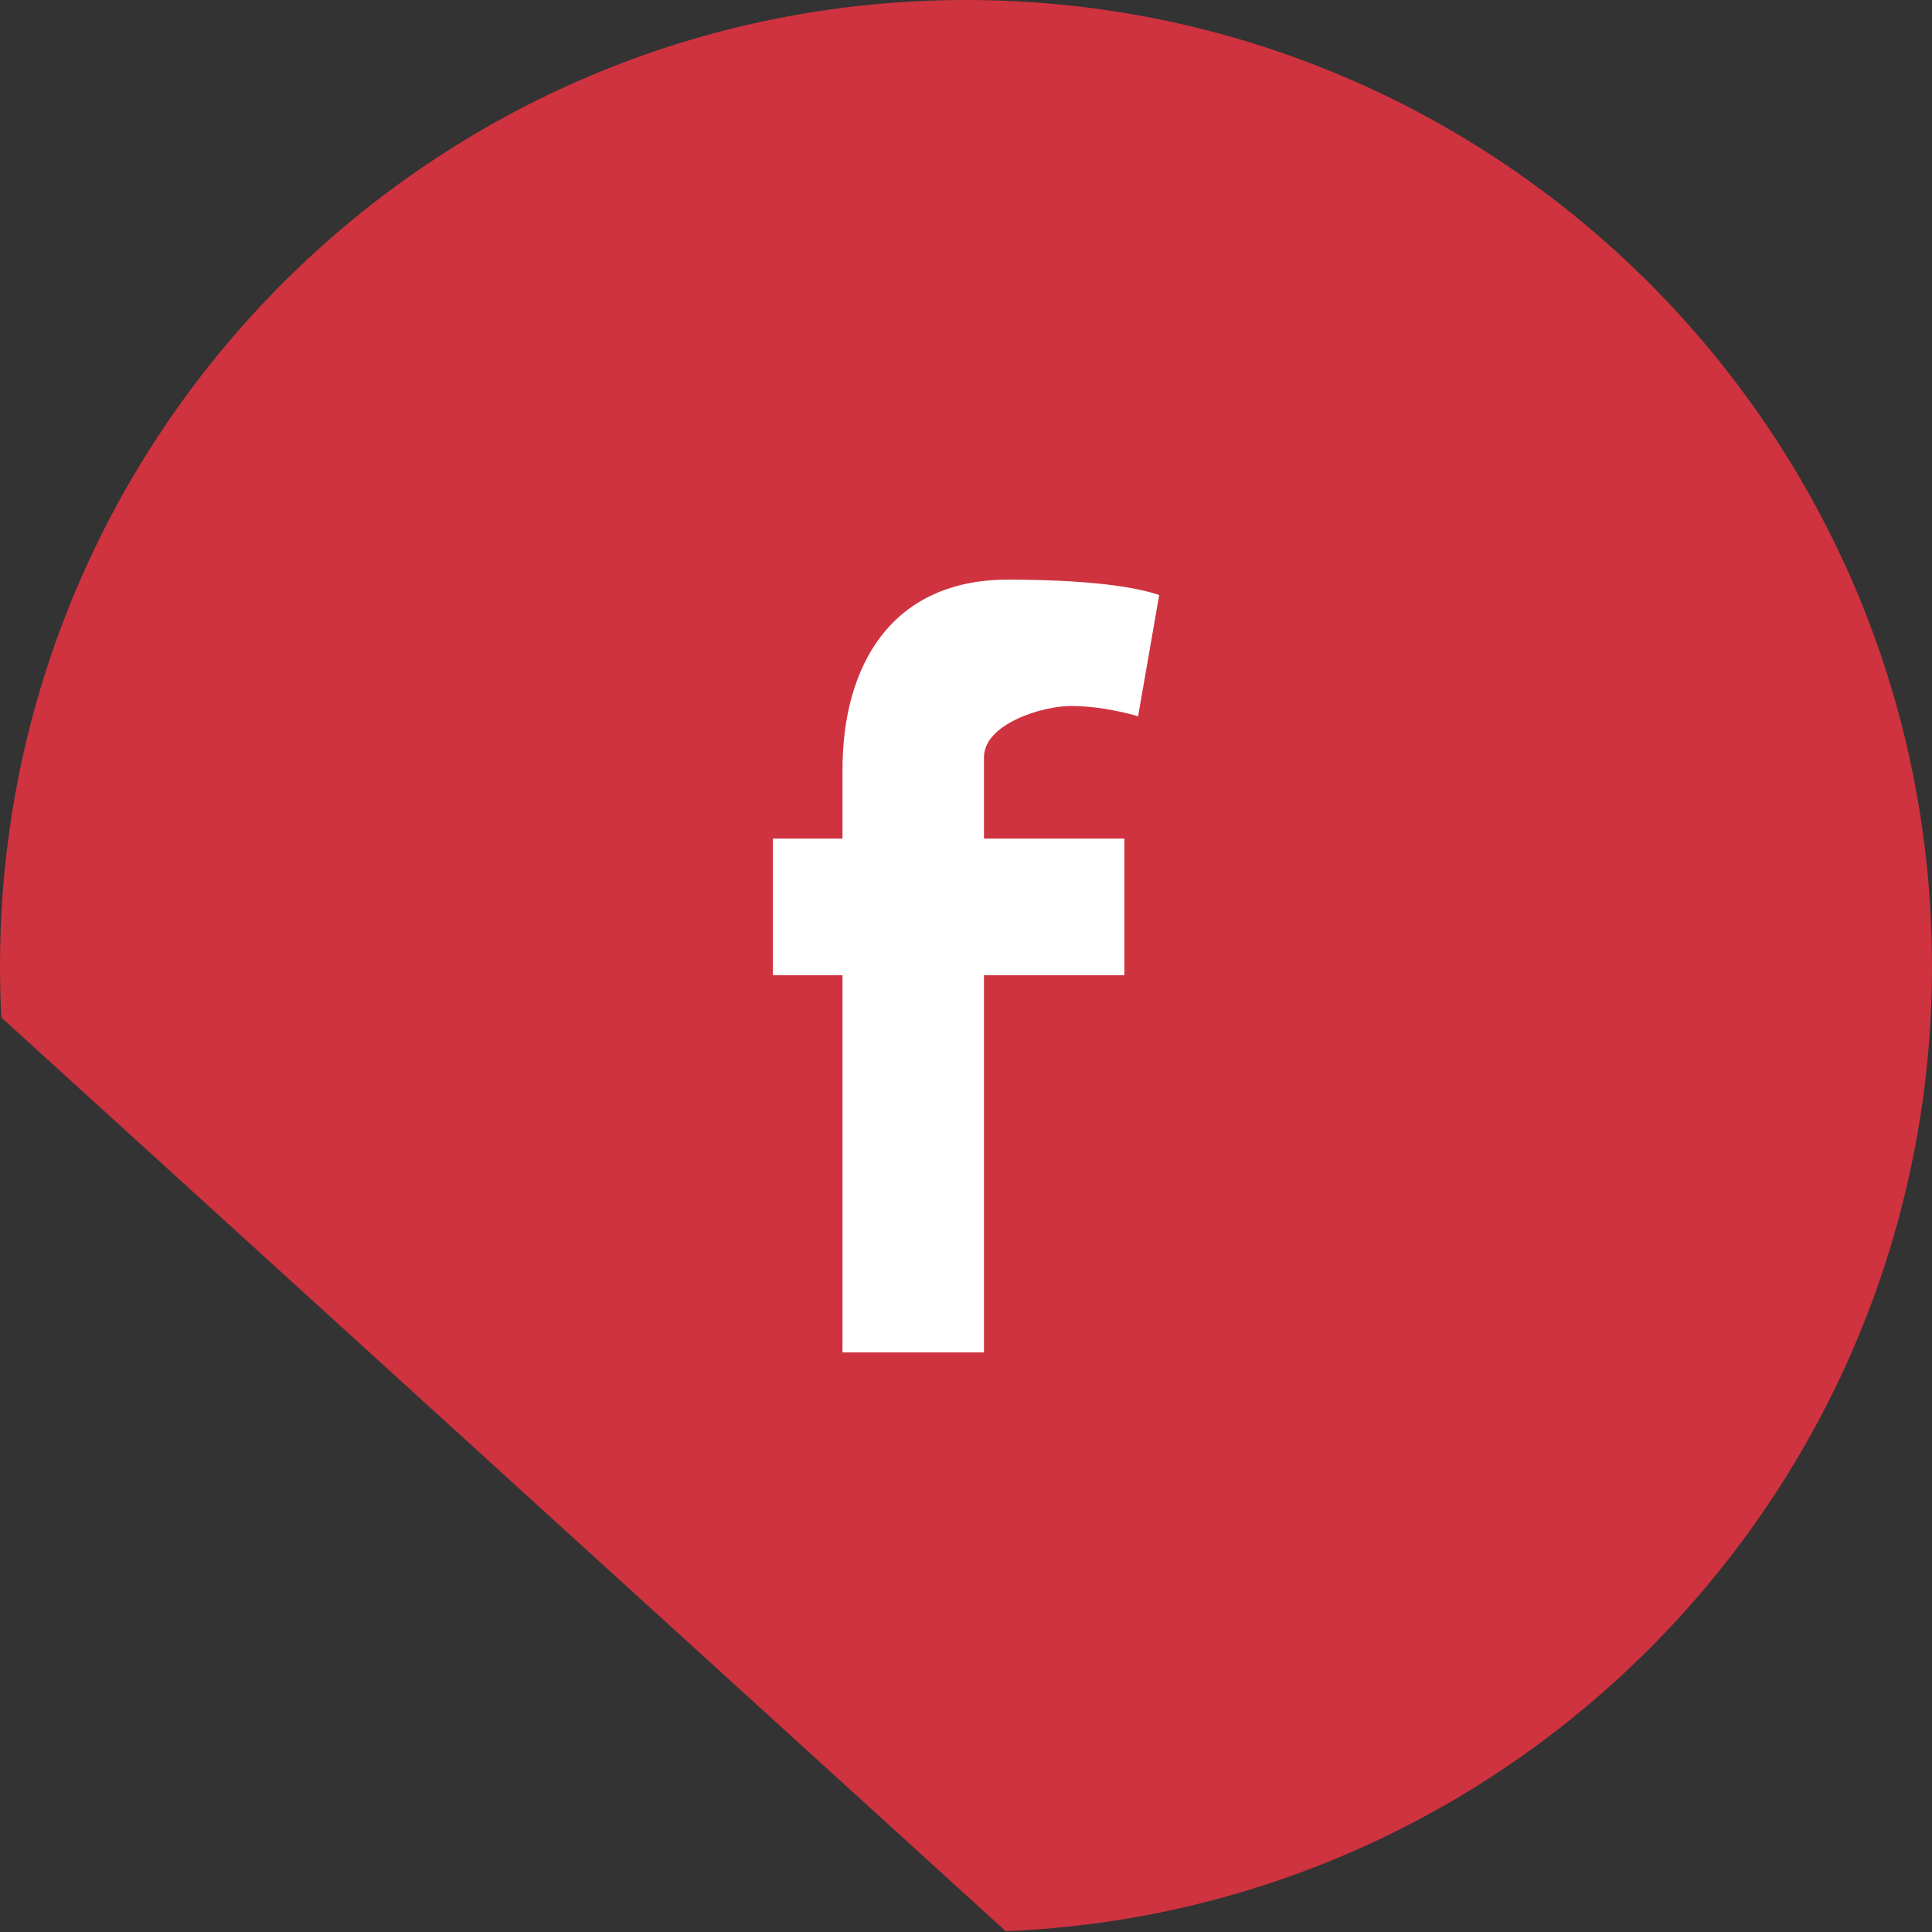
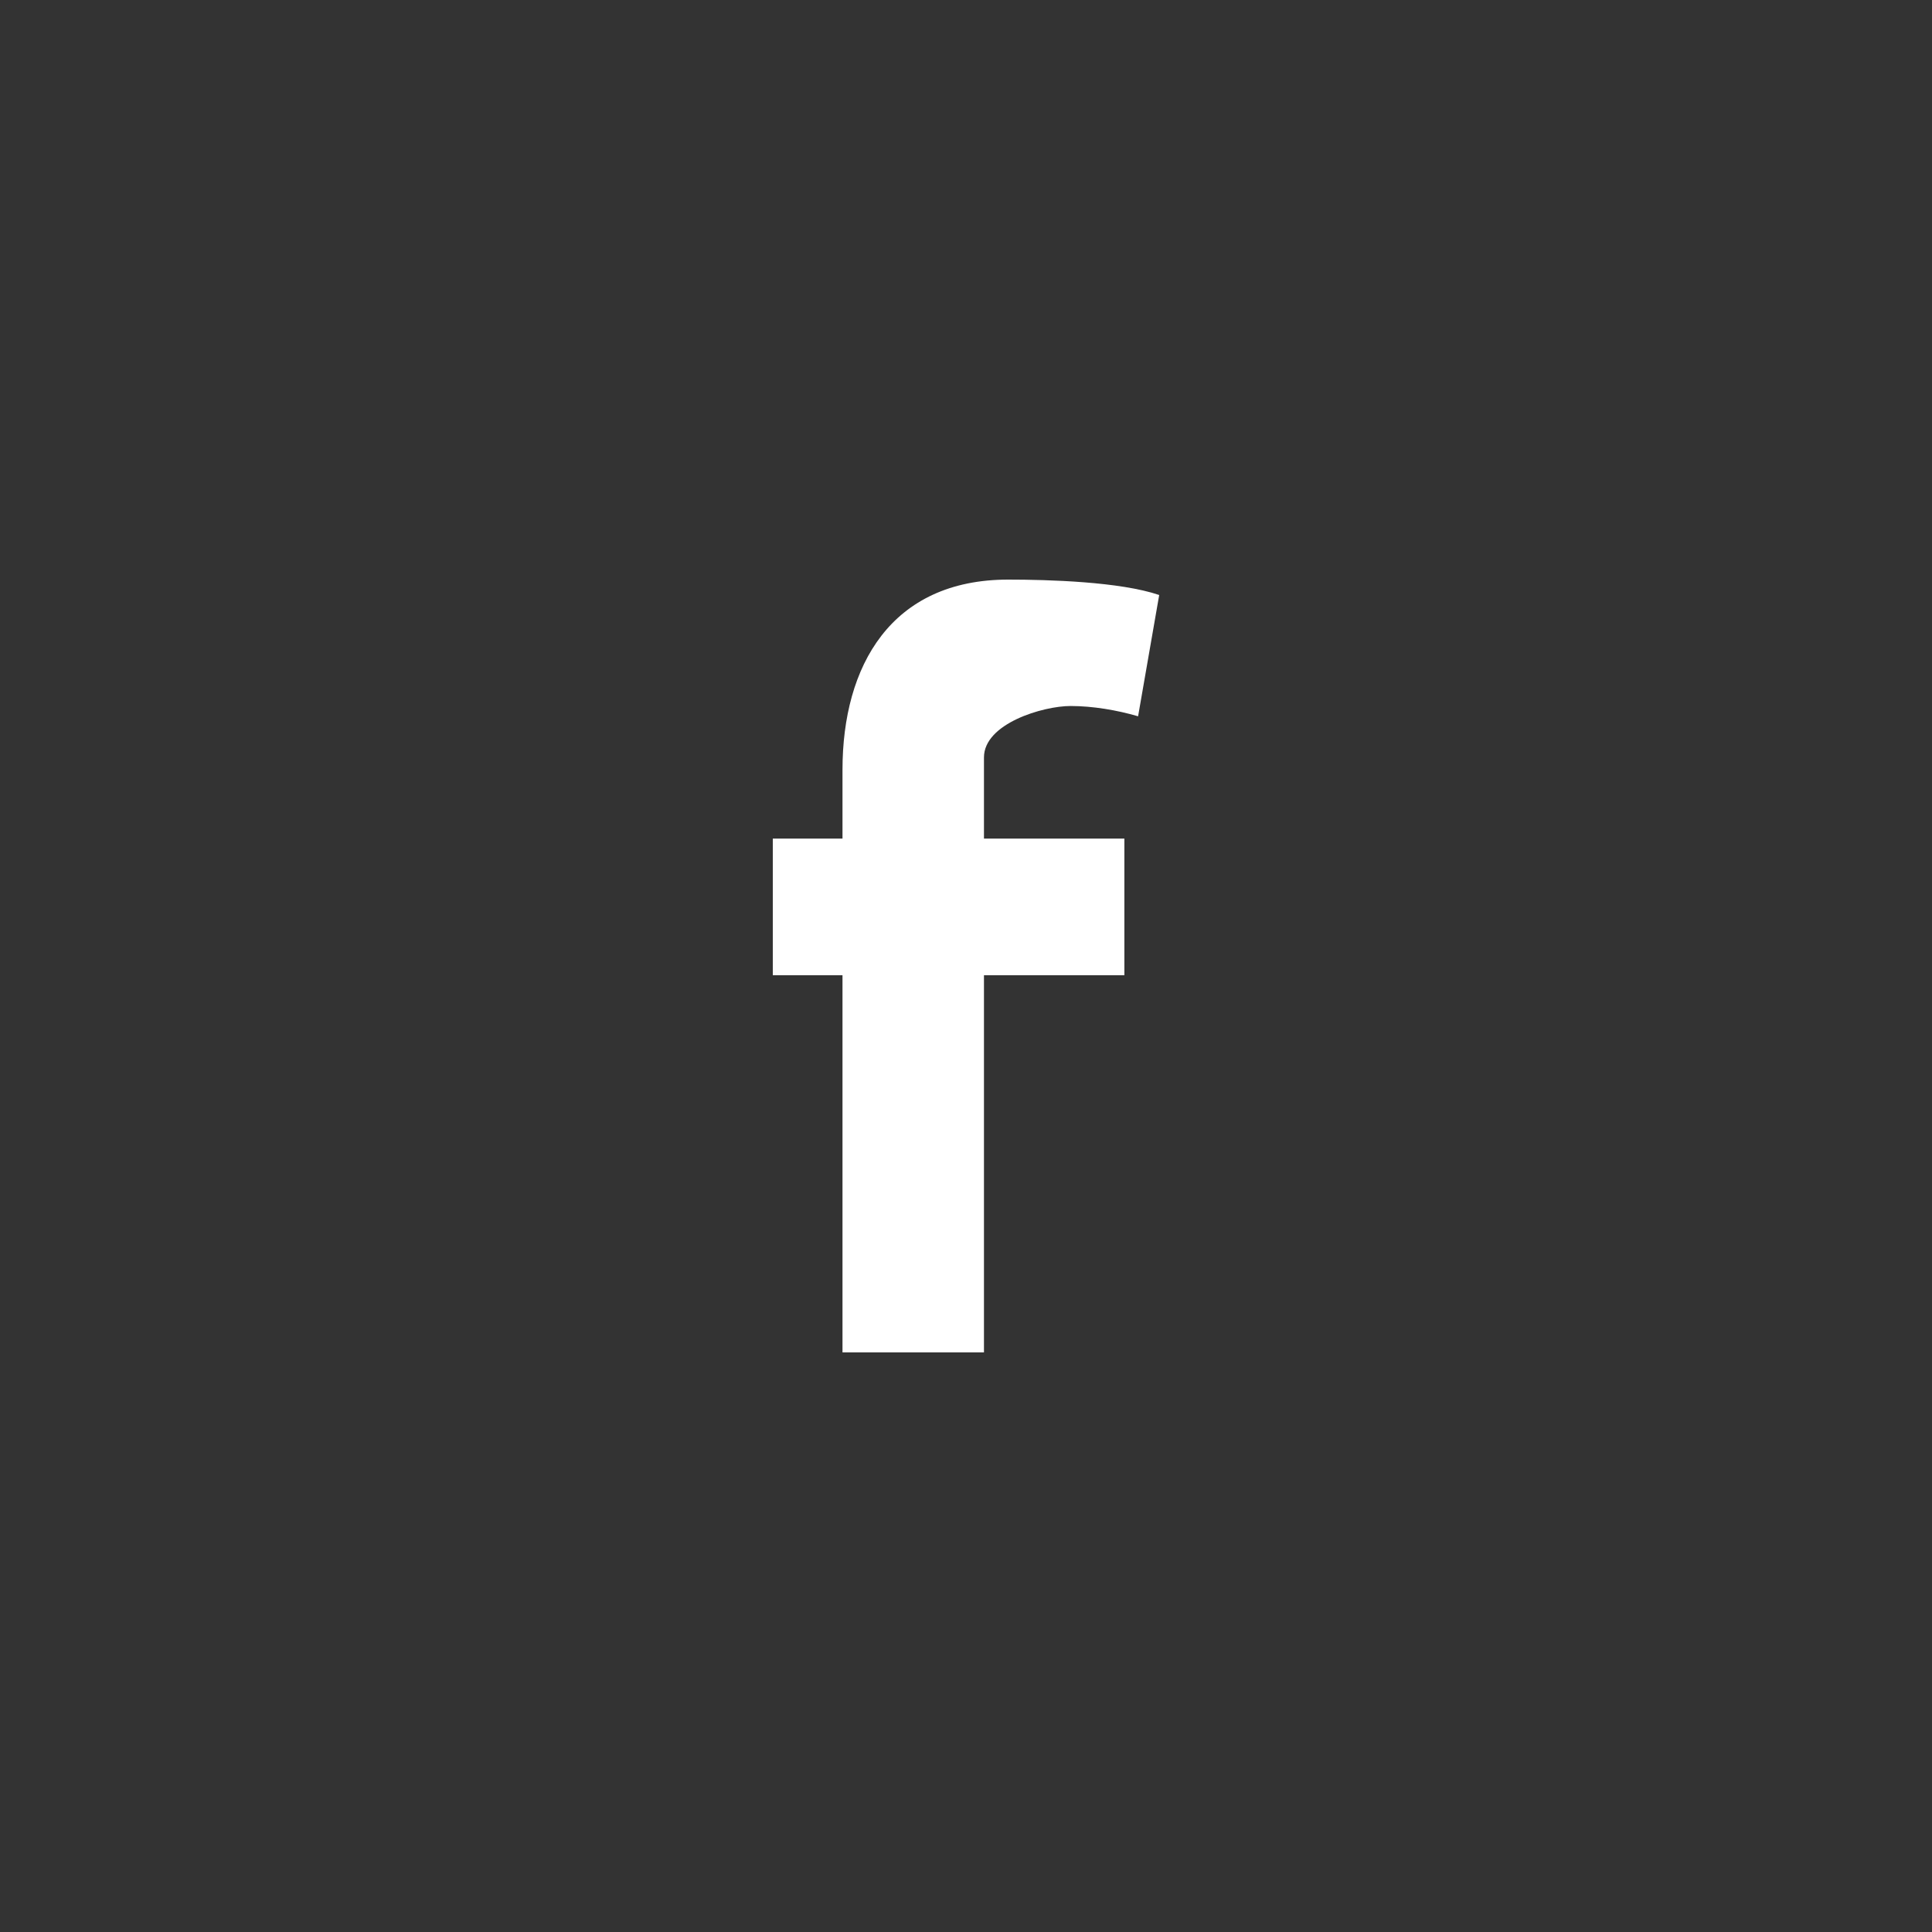
<svg xmlns="http://www.w3.org/2000/svg" width="40" height="40" viewBox="0 0 40 40">
  <rect x="0" y="0" width="40" height="40" fill="#333333" stroke="none" />
  <g fill="none" fill-rule="evenodd">
-     <path fill="#CE333F" d="M20,-3.7658765e-13 C31.046,-3.7658765e-13 40,8.954 40,20 C40,30.77 31.486,39.553 20.822,39.983 L0.028,21.066 C0.009,20.713 0,20.358 0,20 C0,8.954 8.954,-3.7658765e-13 20,-3.7658765e-13 Z" />
    <path fill="#FFF" d="M23.563,14.83 C23.126,14.702 22.623,14.617 22.164,14.617 C21.596,14.617 20.372,14.979 20.372,15.681 L20.372,17.362 L23.279,17.362 L23.279,20.191 L20.372,20.191 L20.372,28 L17.443,28 L17.443,20.191 L16,20.191 L16,17.362 L17.443,17.362 L17.443,15.936 C17.443,13.787 18.448,12 20.874,12 C21.705,12 23.191,12.043 24,12.319 L23.563,14.83 Z" />
  </g>
</svg>